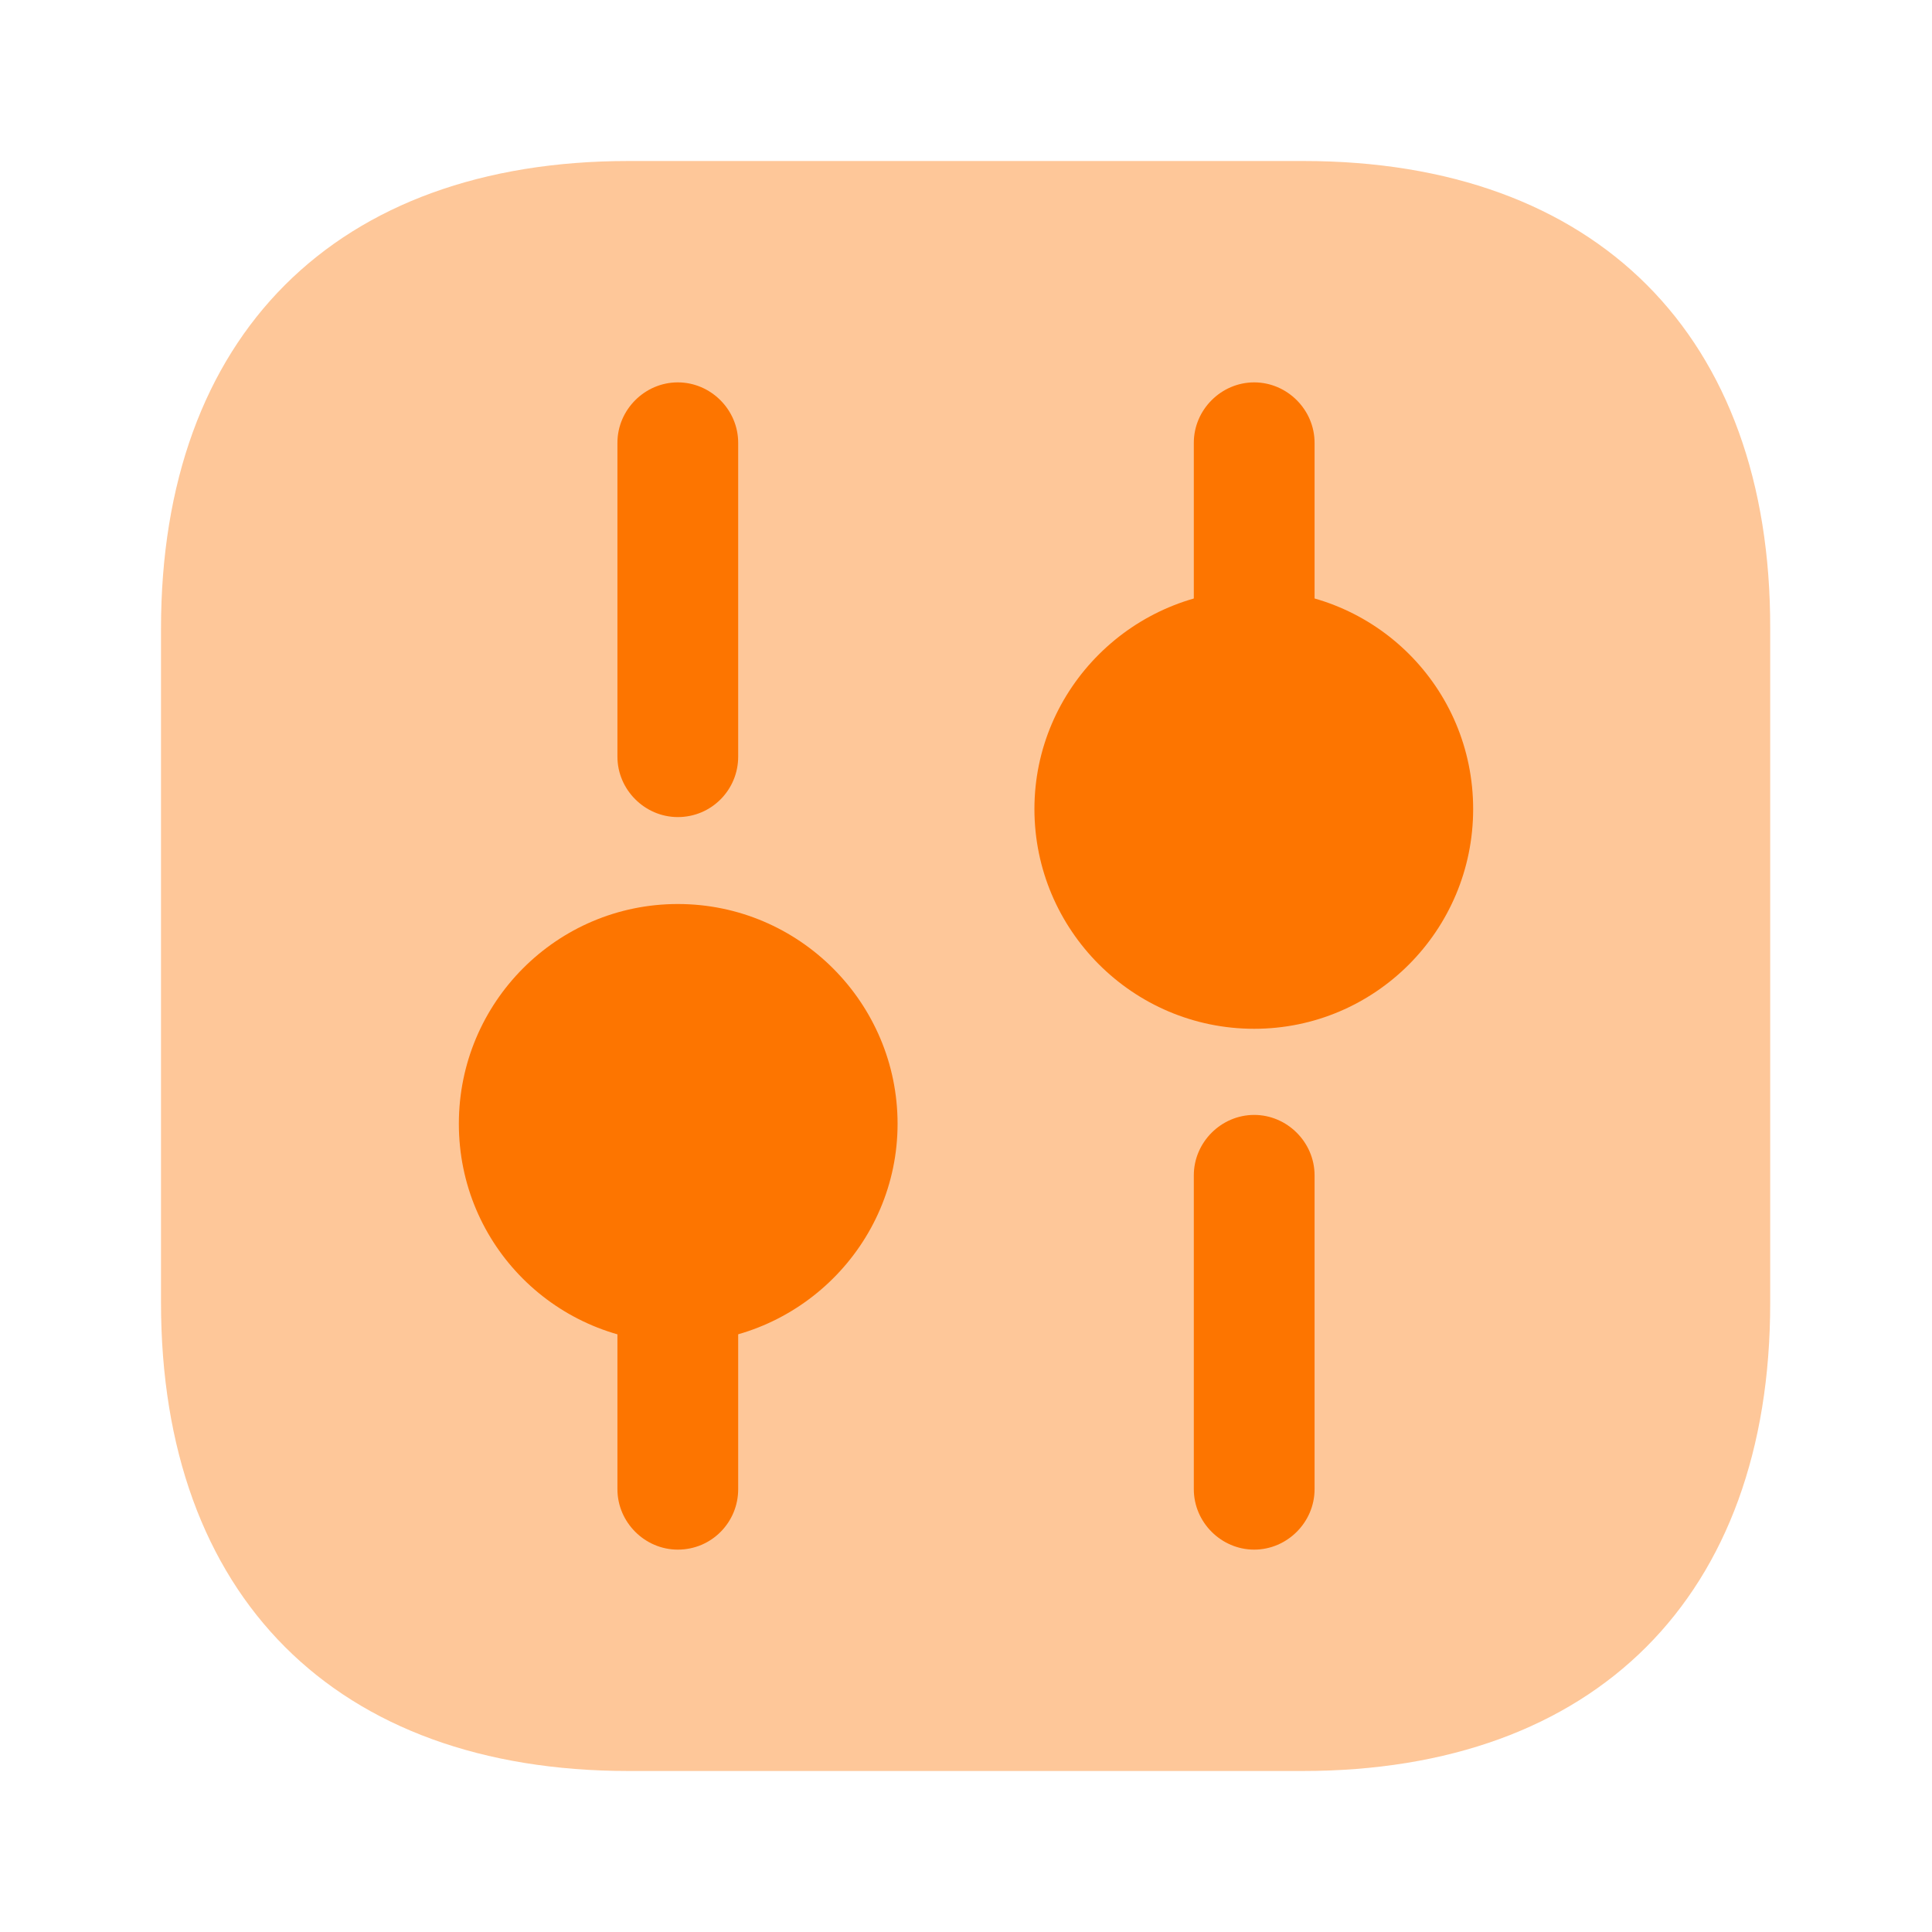
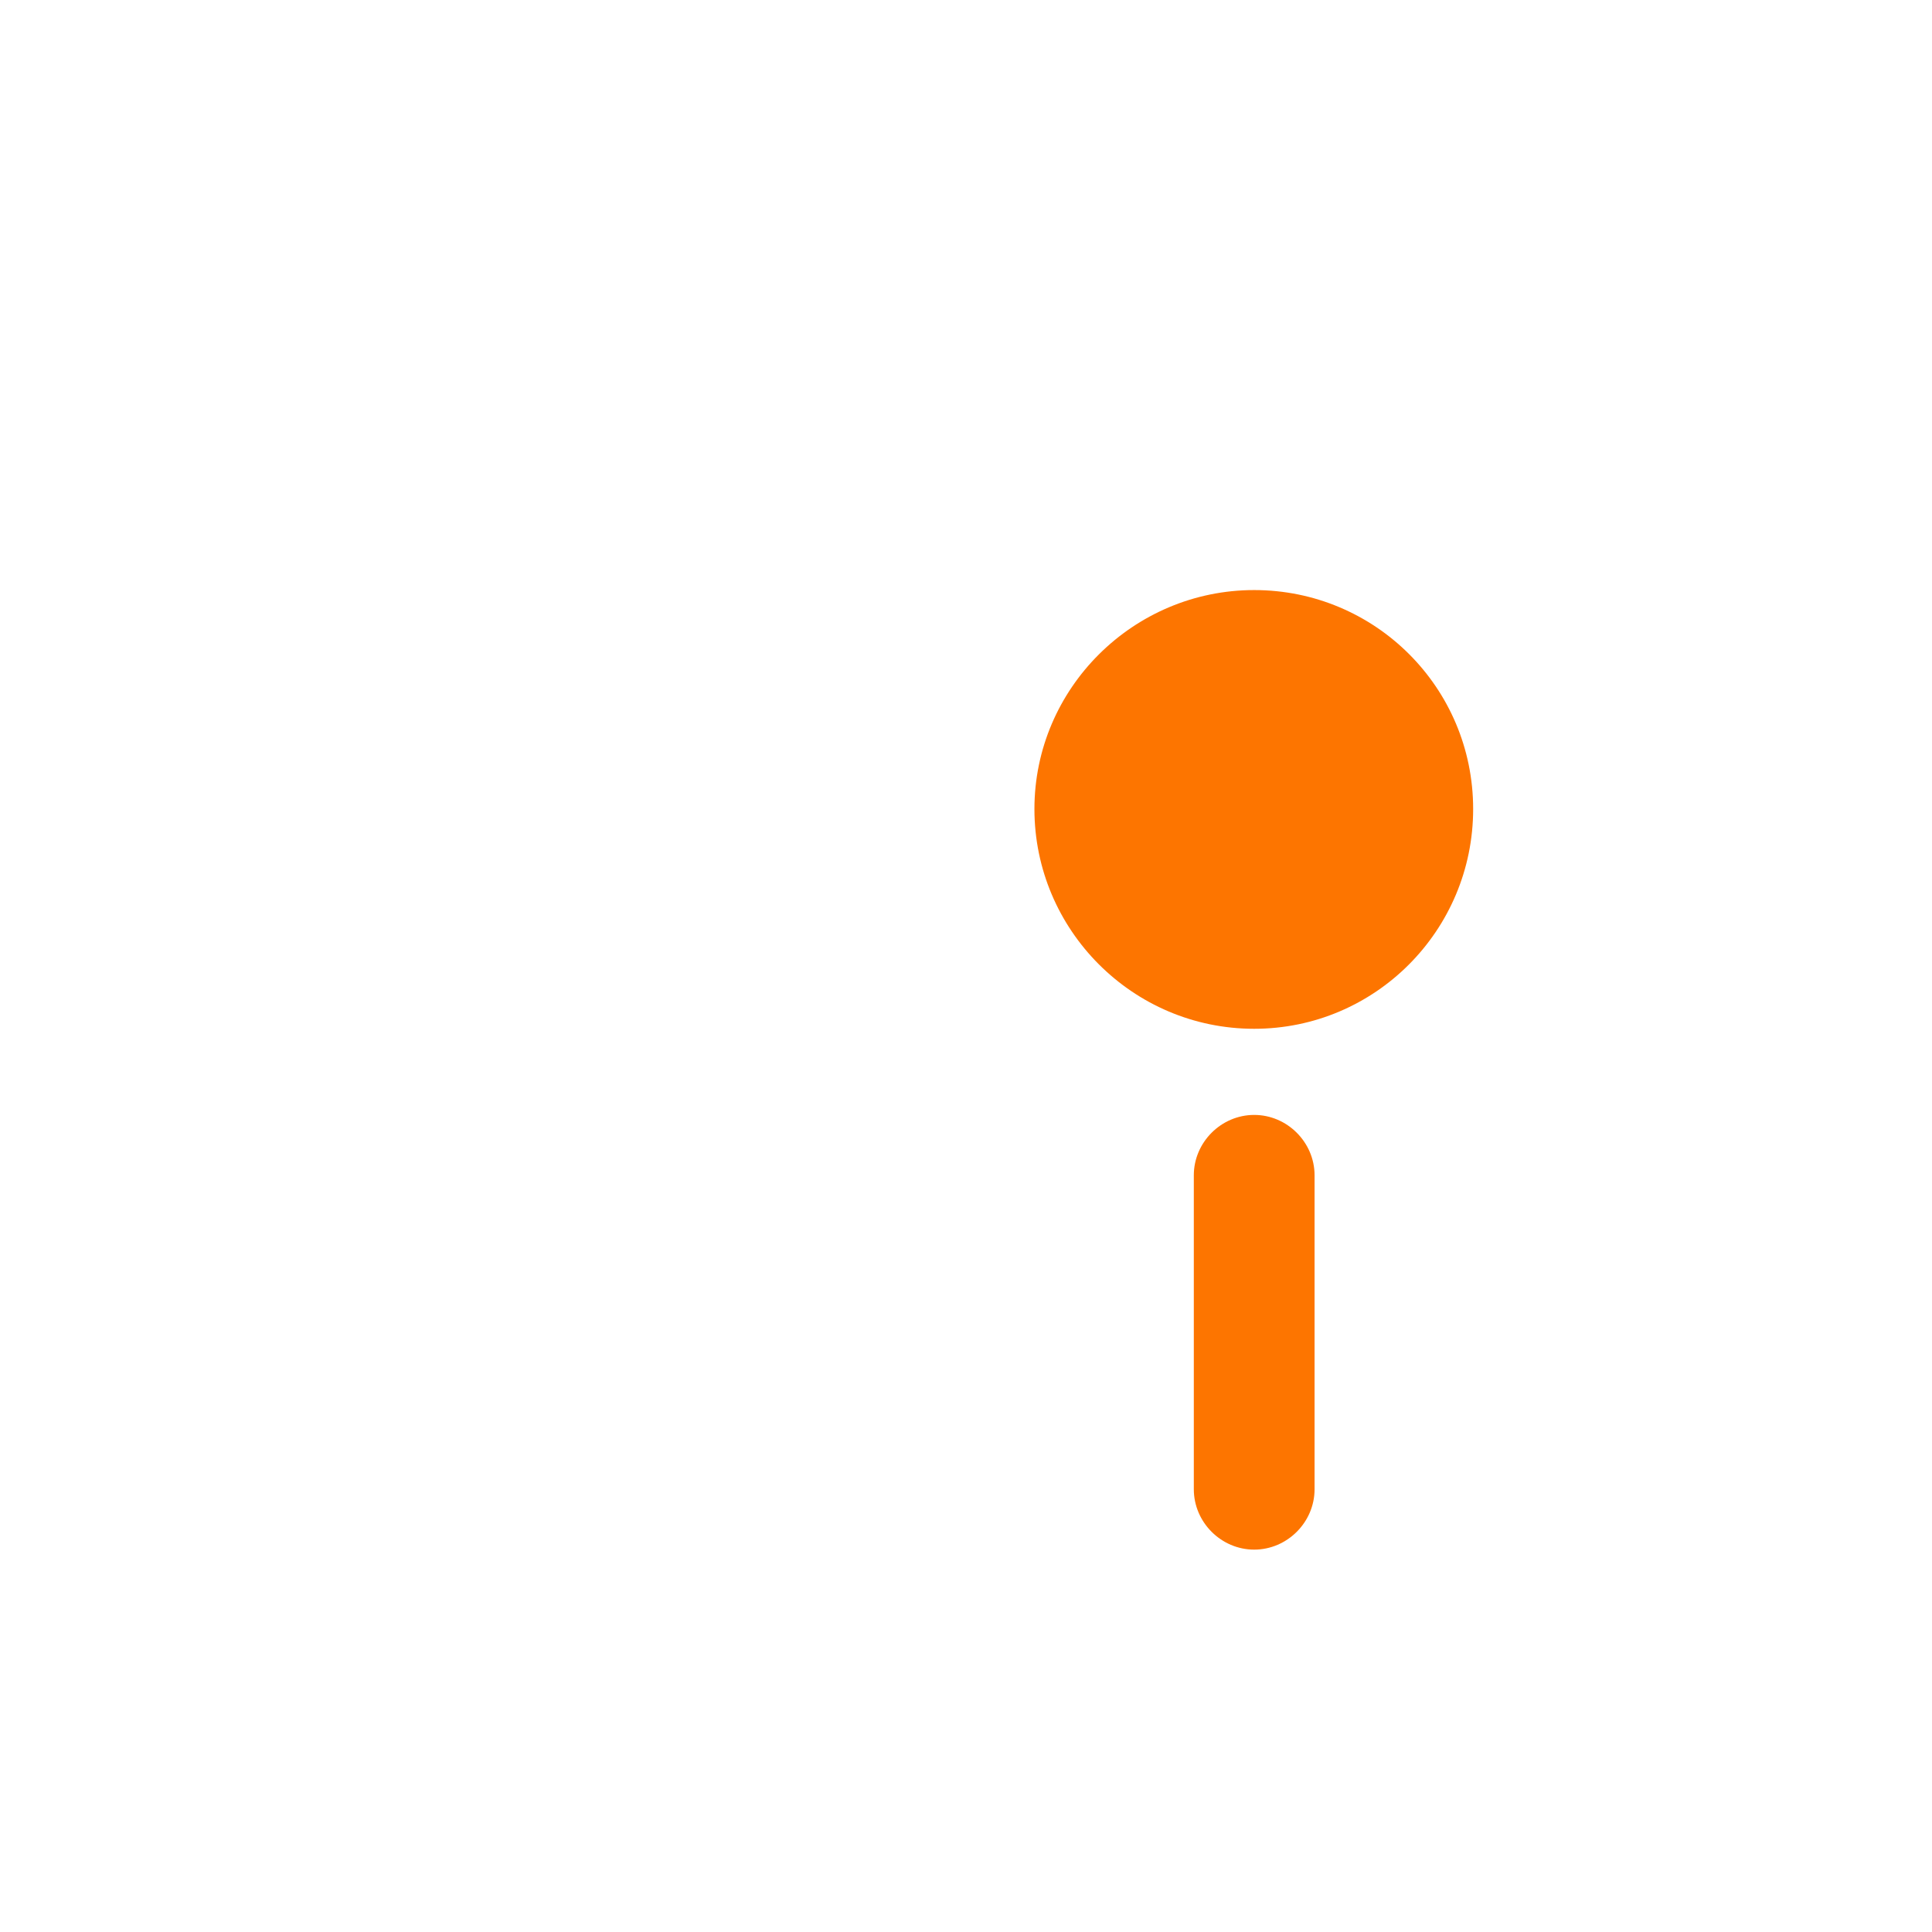
<svg xmlns="http://www.w3.org/2000/svg" width="48" height="48" viewBox="0 0 48 48" fill="none">
-   <path opacity="0.4" d="M32.38 4H15.62C8.34 4 4 8.34 4 15.62V32.36C4 39.66 8.34 44 15.62 44H32.36C39.64 44 43.98 39.66 43.98 32.38V15.62C44 8.34 39.66 4 32.38 4Z" fill="#FD7500" />
  <path d="M31.16 38.5C30.34 38.5 29.66 37.82 29.66 37V29.2C29.66 28.38 30.34 27.7 31.16 27.7C31.98 27.7 32.66 28.38 32.66 29.2V37C32.66 37.82 31.98 38.5 31.16 38.5Z" fill="#FD7500" />
-   <path d="M31.16 16.4C30.34 16.4 29.66 15.72 29.66 14.9V11C29.66 10.18 30.34 9.5 31.16 9.5C31.98 9.5 32.66 10.18 32.66 11V14.9C32.66 15.72 31.98 16.4 31.16 16.4Z" fill="#FD7500" />
-   <path d="M16.84 38.5C16.02 38.5 15.34 37.82 15.34 37V33.1C15.34 32.28 16.02 31.6 16.84 31.6C17.66 31.6 18.34 32.28 18.34 33.1V37C18.34 37.82 17.68 38.5 16.84 38.5Z" fill="#FD7500" />
-   <path d="M16.84 20.3C16.02 20.3 15.34 19.62 15.34 18.8V11C15.34 10.18 16.02 9.5 16.84 9.5C17.66 9.5 18.34 10.18 18.34 11V18.8C18.34 19.62 17.68 20.3 16.84 20.3Z" fill="#FD7500" />
  <path d="M31.16 14.66C28.16 14.66 25.7 17.1 25.7 20.1C25.7 23.1 28.14 25.56 31.16 25.56C34.16 25.56 36.6 23.12 36.6 20.1C36.6 17.08 34.16 14.66 31.16 14.66Z" fill="#FD7500" />
-   <path d="M16.84 22.46C13.84 22.46 11.4 24.9 11.4 27.92C11.4 30.94 13.84 33.36 16.84 33.36C19.84 33.36 22.3 30.92 22.3 27.92C22.3 24.92 19.86 22.46 16.84 22.46Z" fill="#FD7500" />
</svg>